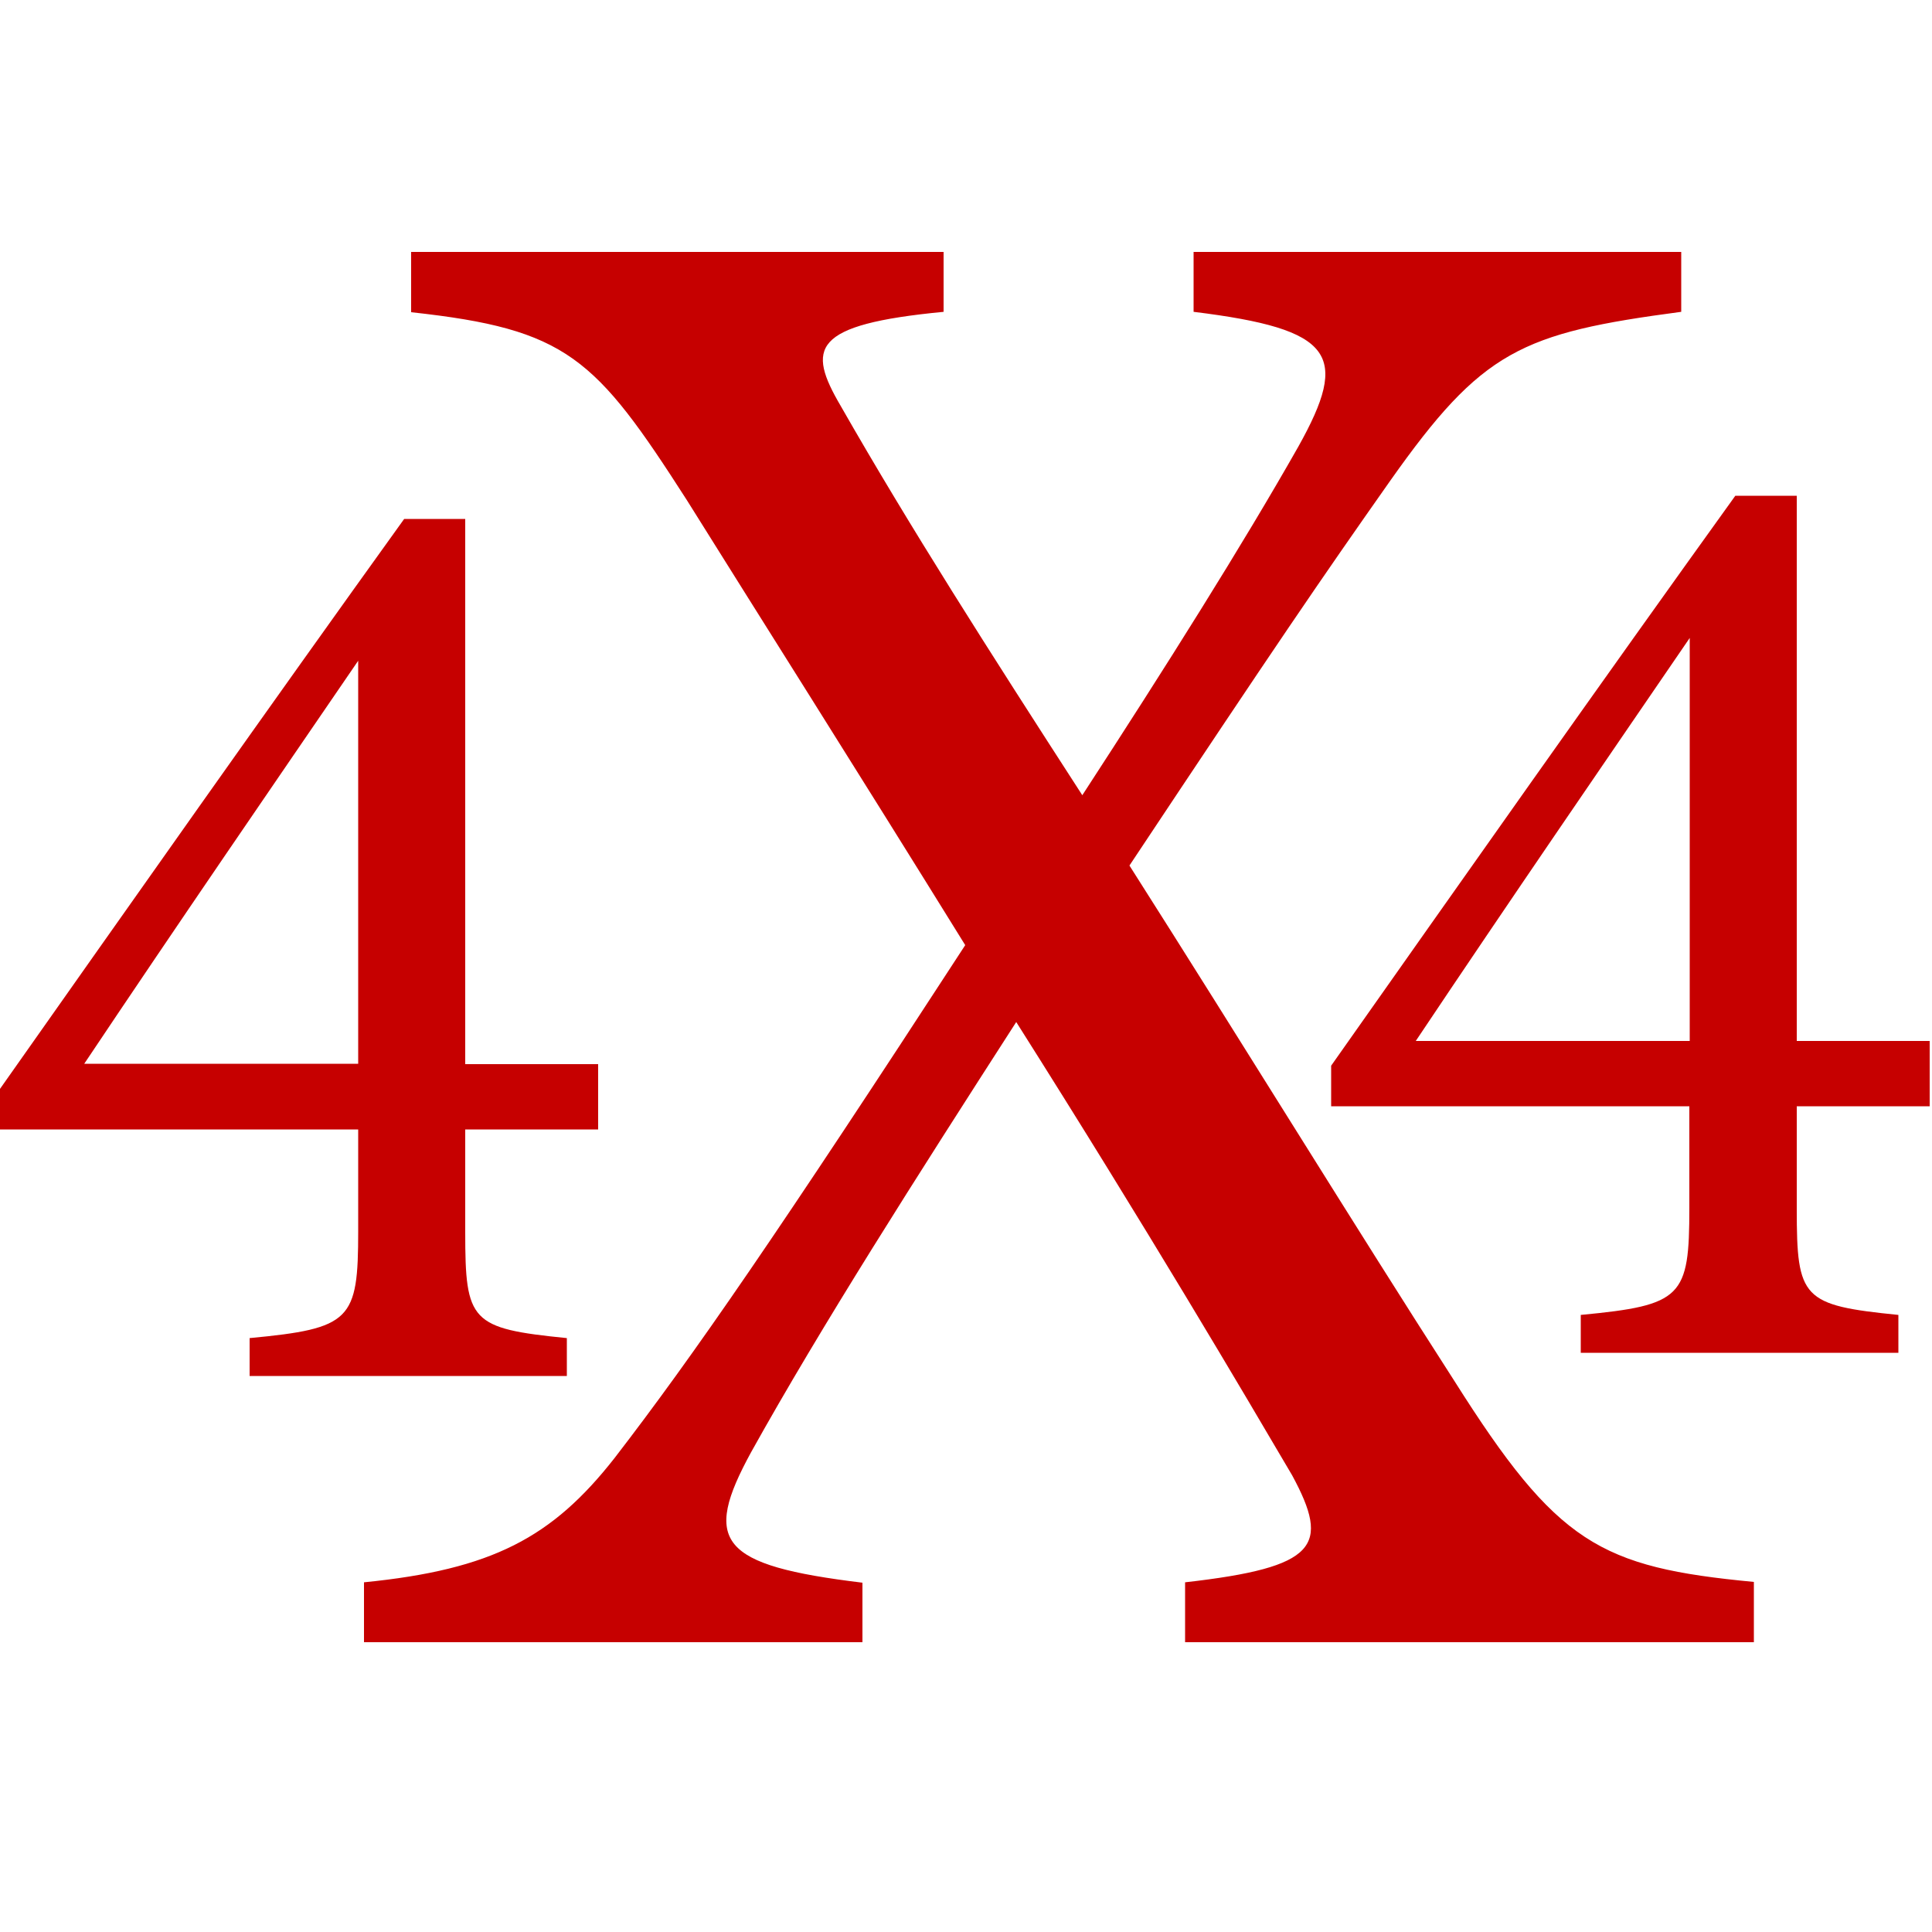
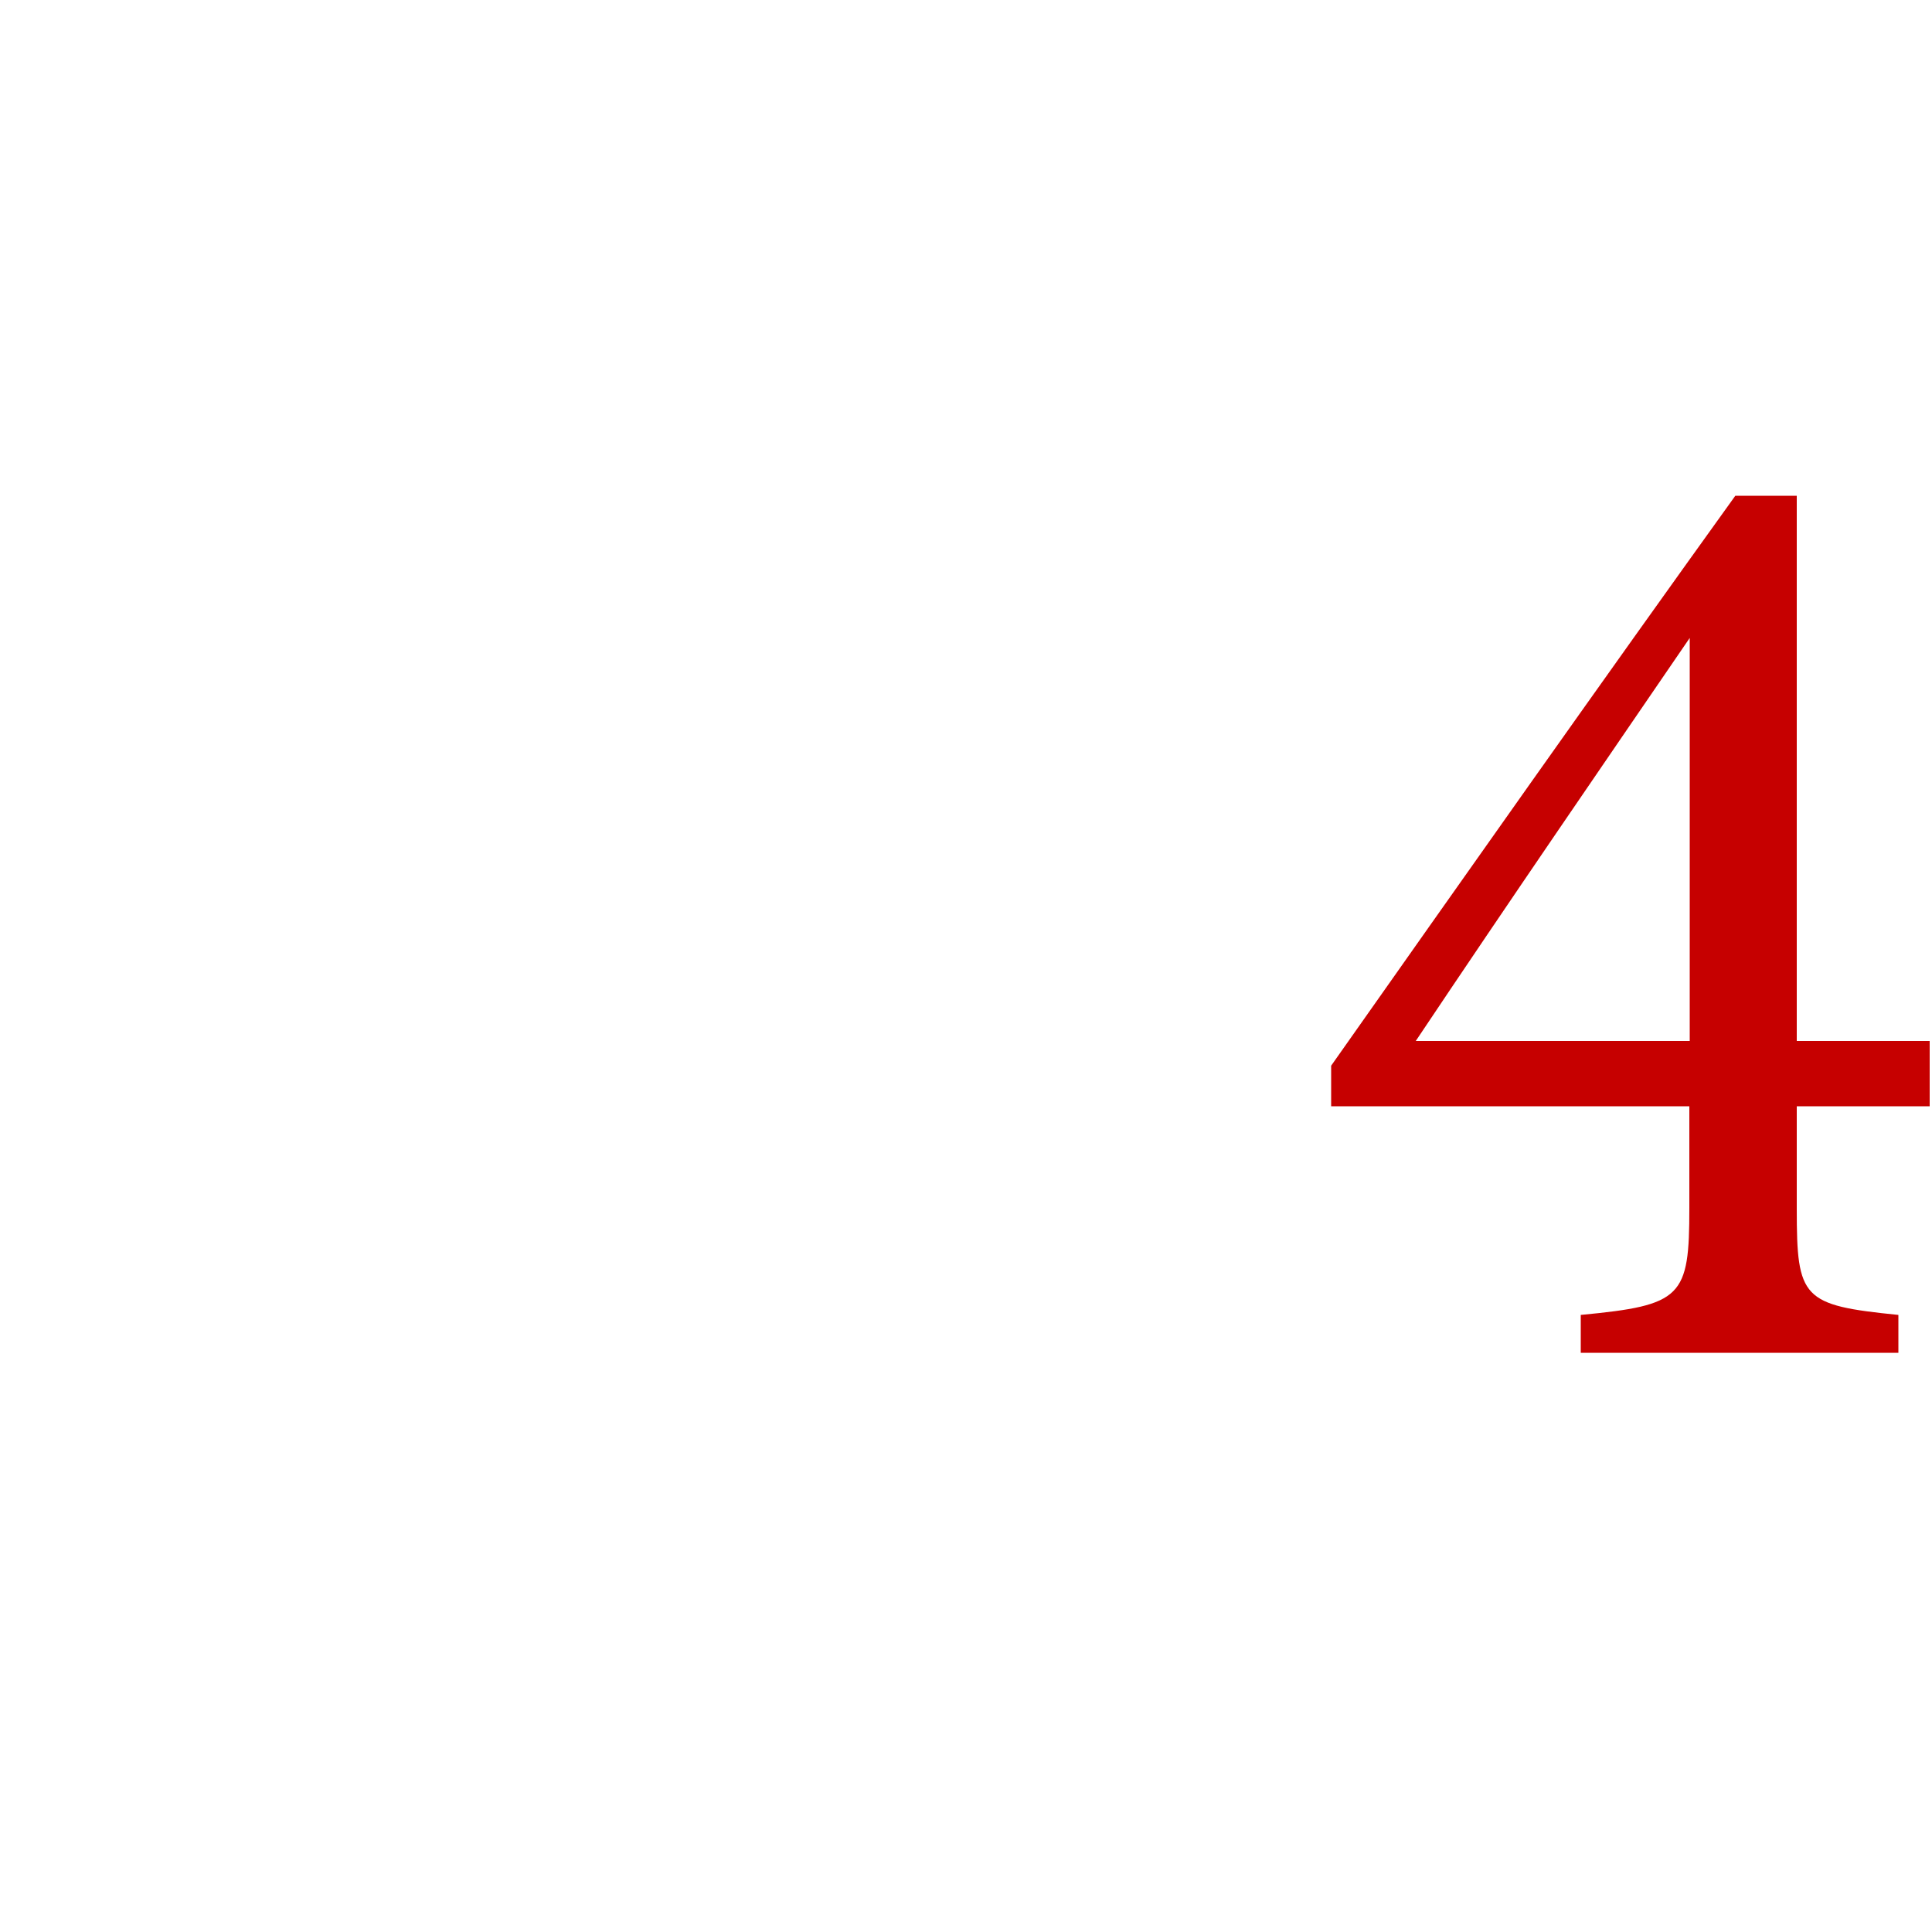
<svg xmlns="http://www.w3.org/2000/svg" id="Layer_1" x="0px" y="0px" viewBox="0 0 500 500" style="enable-background:new 0 0 500 500;" xml:space="preserve">
  <style type="text/css">
	.st0{fill:#C60000;}
</style>
-   <path class="st0" d="M120.4,292.2v26.7c0,23.2,1.4,24.9,26.3,27.4v9.8H64.6v-9.8c26.3-2.5,28.1-4.6,28.1-27.7v-26.3H0v-10.5  c33.4-47.4,69.5-98.7,104.6-147.5h15.8v141.1h34.4v16.9H120.4z M92.7,171C70.6,203.3,46,239.1,21.8,275.3h70.9V171z" />
-   <path class="st0" d="M306.7,425v-15.5c34.3-3.9,37.6-9.4,27.7-27.7c-12.7-21.6-37.1-63.1-71.4-117.3c-26,40.4-50.4,78.6-68.6,111.3  c-12.7,23.2-8.3,29.3,28.8,33.8V425h-129v-15.5c33.2-3.3,48.7-11.6,64.8-32.1c20.5-26.6,42.6-58.7,90.8-132.8  c-28.8-46.5-53.7-85.8-72-115.1c-23.8-37.1-31-44.3-71.4-48.7V65.2h137.8v15.5c-34.3,3.3-35.4,9.4-26.6,24.4  c17.7,31,38.2,63.1,62.5,100.7c21.6-33.2,41.5-64.8,55.9-90.2c13.3-23.8,9.4-30.4-27.1-34.9V65.2h126.2v15.5  c-41.5,5.5-51.5,10-75.3,43.7c-18.3,26-29.3,42.1-67.5,99.6c29.9,47,58.1,93,84.1,133.4c26.6,42.1,37.6,48.2,77.5,52V425H306.7z" />
  <path class="st0" d="M465,286.2v26.7c0,23.2,1.4,24.9,26.3,27.4v9.8h-82.2v-9.8c26.3-2.5,28.1-4.6,28.1-27.7v-26.3h-92.7v-10.5  c33.4-47.4,69.5-98.7,104.6-147.5H465v141.1h34.4v16.9H465z M437.3,165.1c-22.1,32.3-46.7,68.1-70.9,104.3h70.9V165.1z" />
</svg>